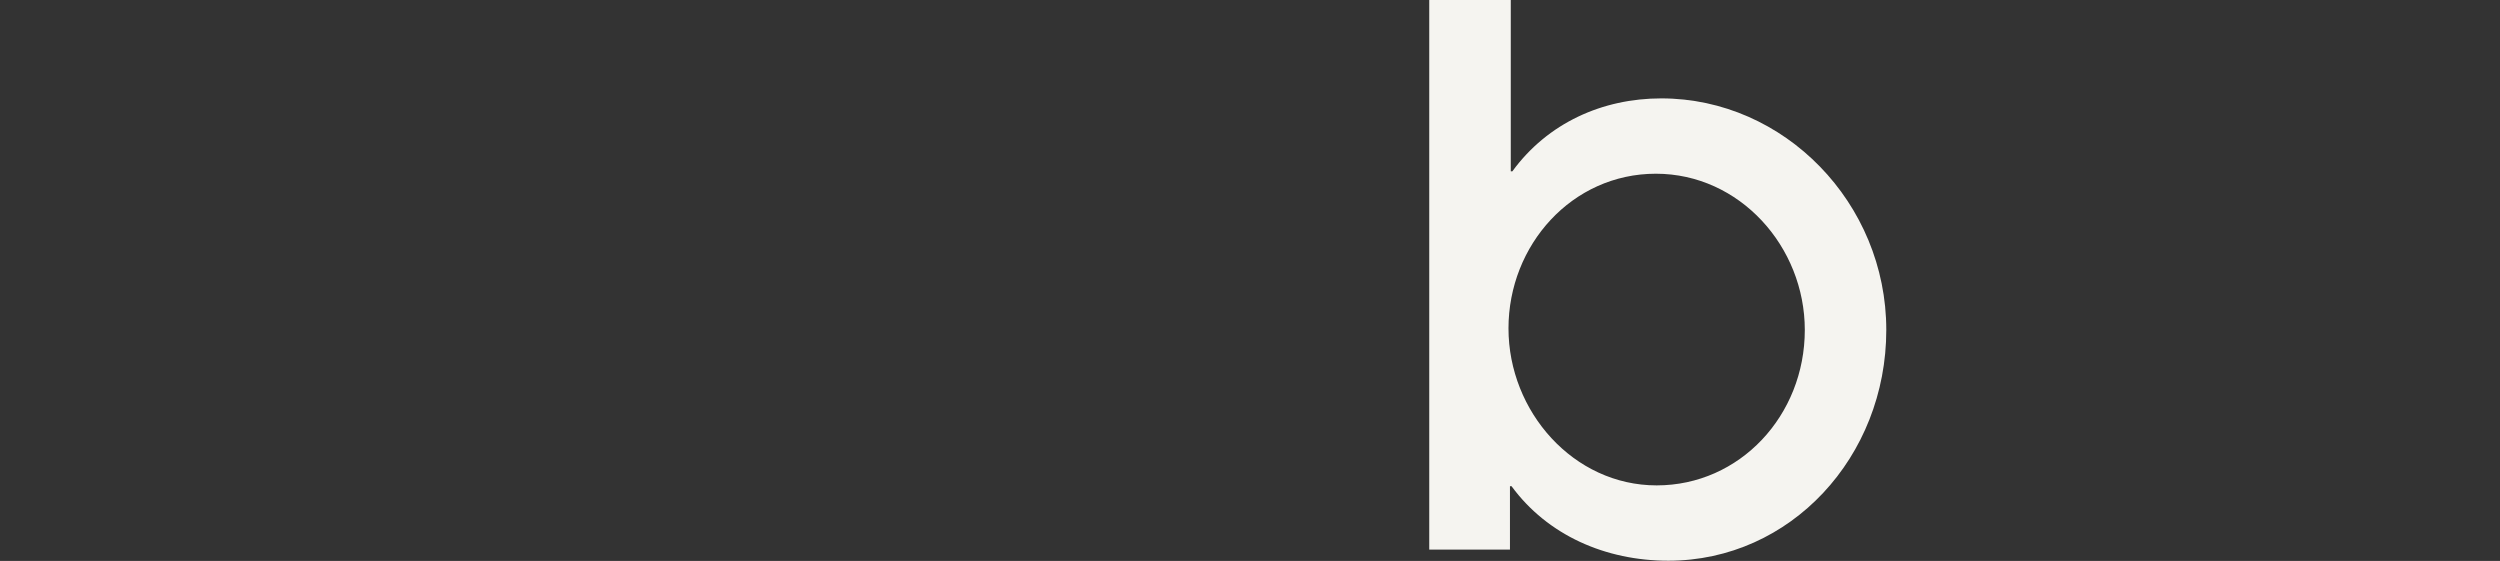
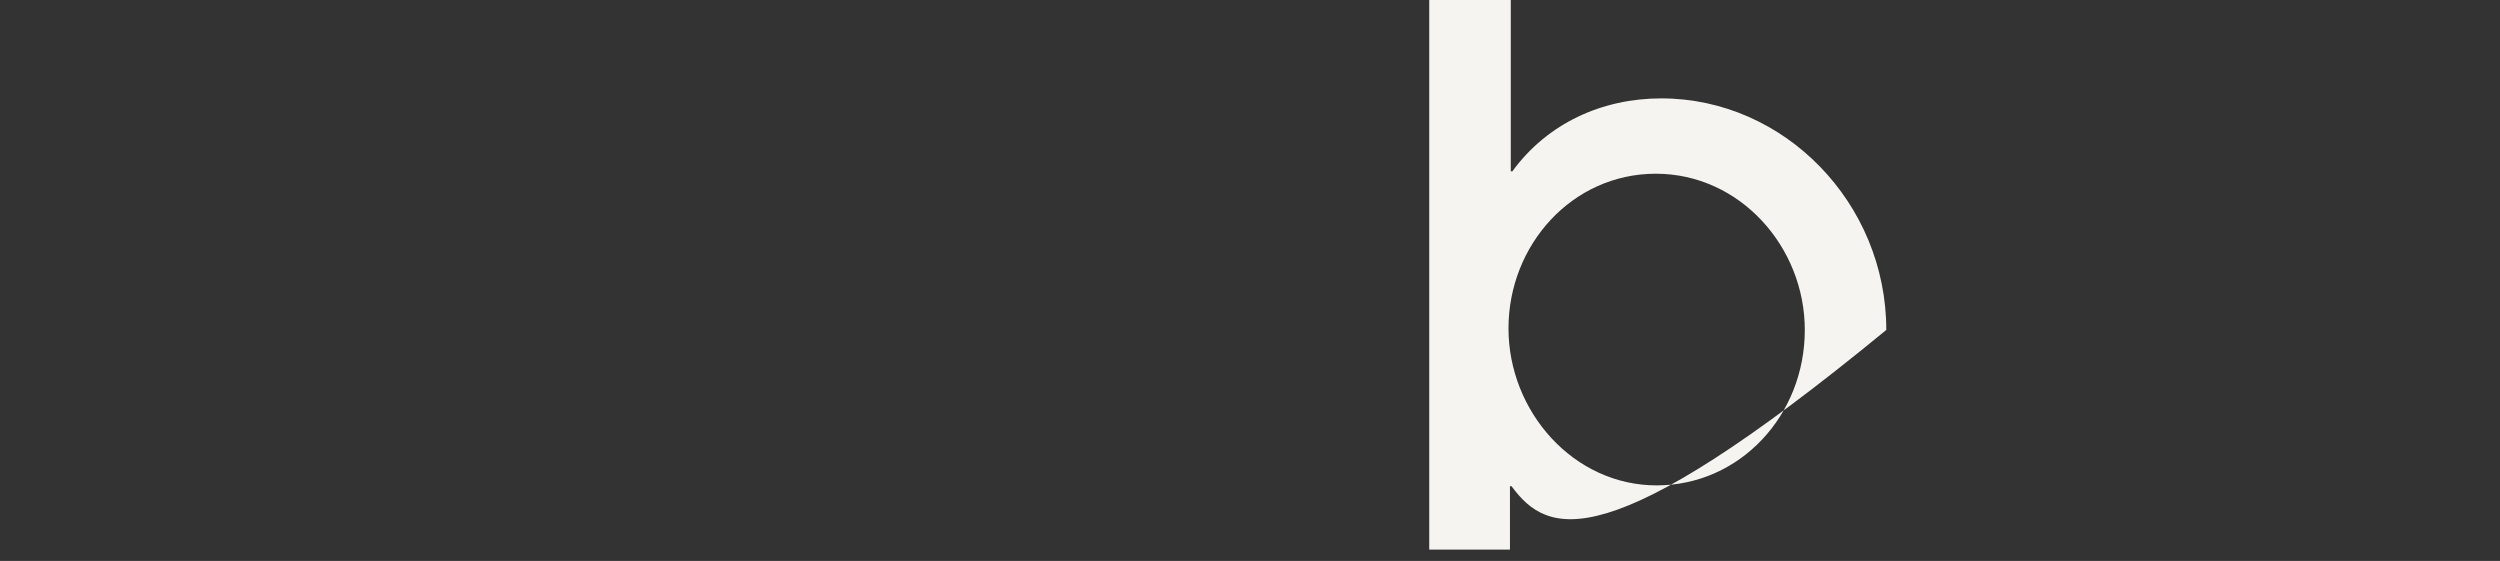
<svg xmlns="http://www.w3.org/2000/svg" width="361" height="81" viewBox="0 0 361 81" fill="none">
  <rect x="0" y="0" width="361" height="81" fill="#333333" stroke="none" />
-   <path d="M206.383 79.367V0H218.156V24.743H218.382C223.474 17.757 231.4 14.207 239.889 14.207C257.661 14.207 272.38 29.325 272.38 47.644C272.38 65.964 258.568 80.968 240.908 80.968C231.85 80.968 223.474 77.304 218.263 70.204H218.038V79.367H206.377H206.383ZM260.614 47.644C260.614 35.621 251.218 25.085 239.107 25.085C226.996 25.085 217.825 35.393 217.825 47.417C217.825 59.44 227.221 70.09 239.219 70.09C251.218 70.09 260.614 60.01 260.614 47.644Z" fill="#F5F4F0" />
+   <path d="M206.383 79.367V0H218.156V24.743H218.382C223.474 17.757 231.4 14.207 239.889 14.207C257.661 14.207 272.38 29.325 272.38 47.644C231.85 80.968 223.474 77.304 218.263 70.204H218.038V79.367H206.377H206.383ZM260.614 47.644C260.614 35.621 251.218 25.085 239.107 25.085C226.996 25.085 217.825 35.393 217.825 47.417C217.825 59.44 227.221 70.09 239.219 70.09C251.218 70.09 260.614 60.01 260.614 47.644Z" fill="#F5F4F0" />
</svg>